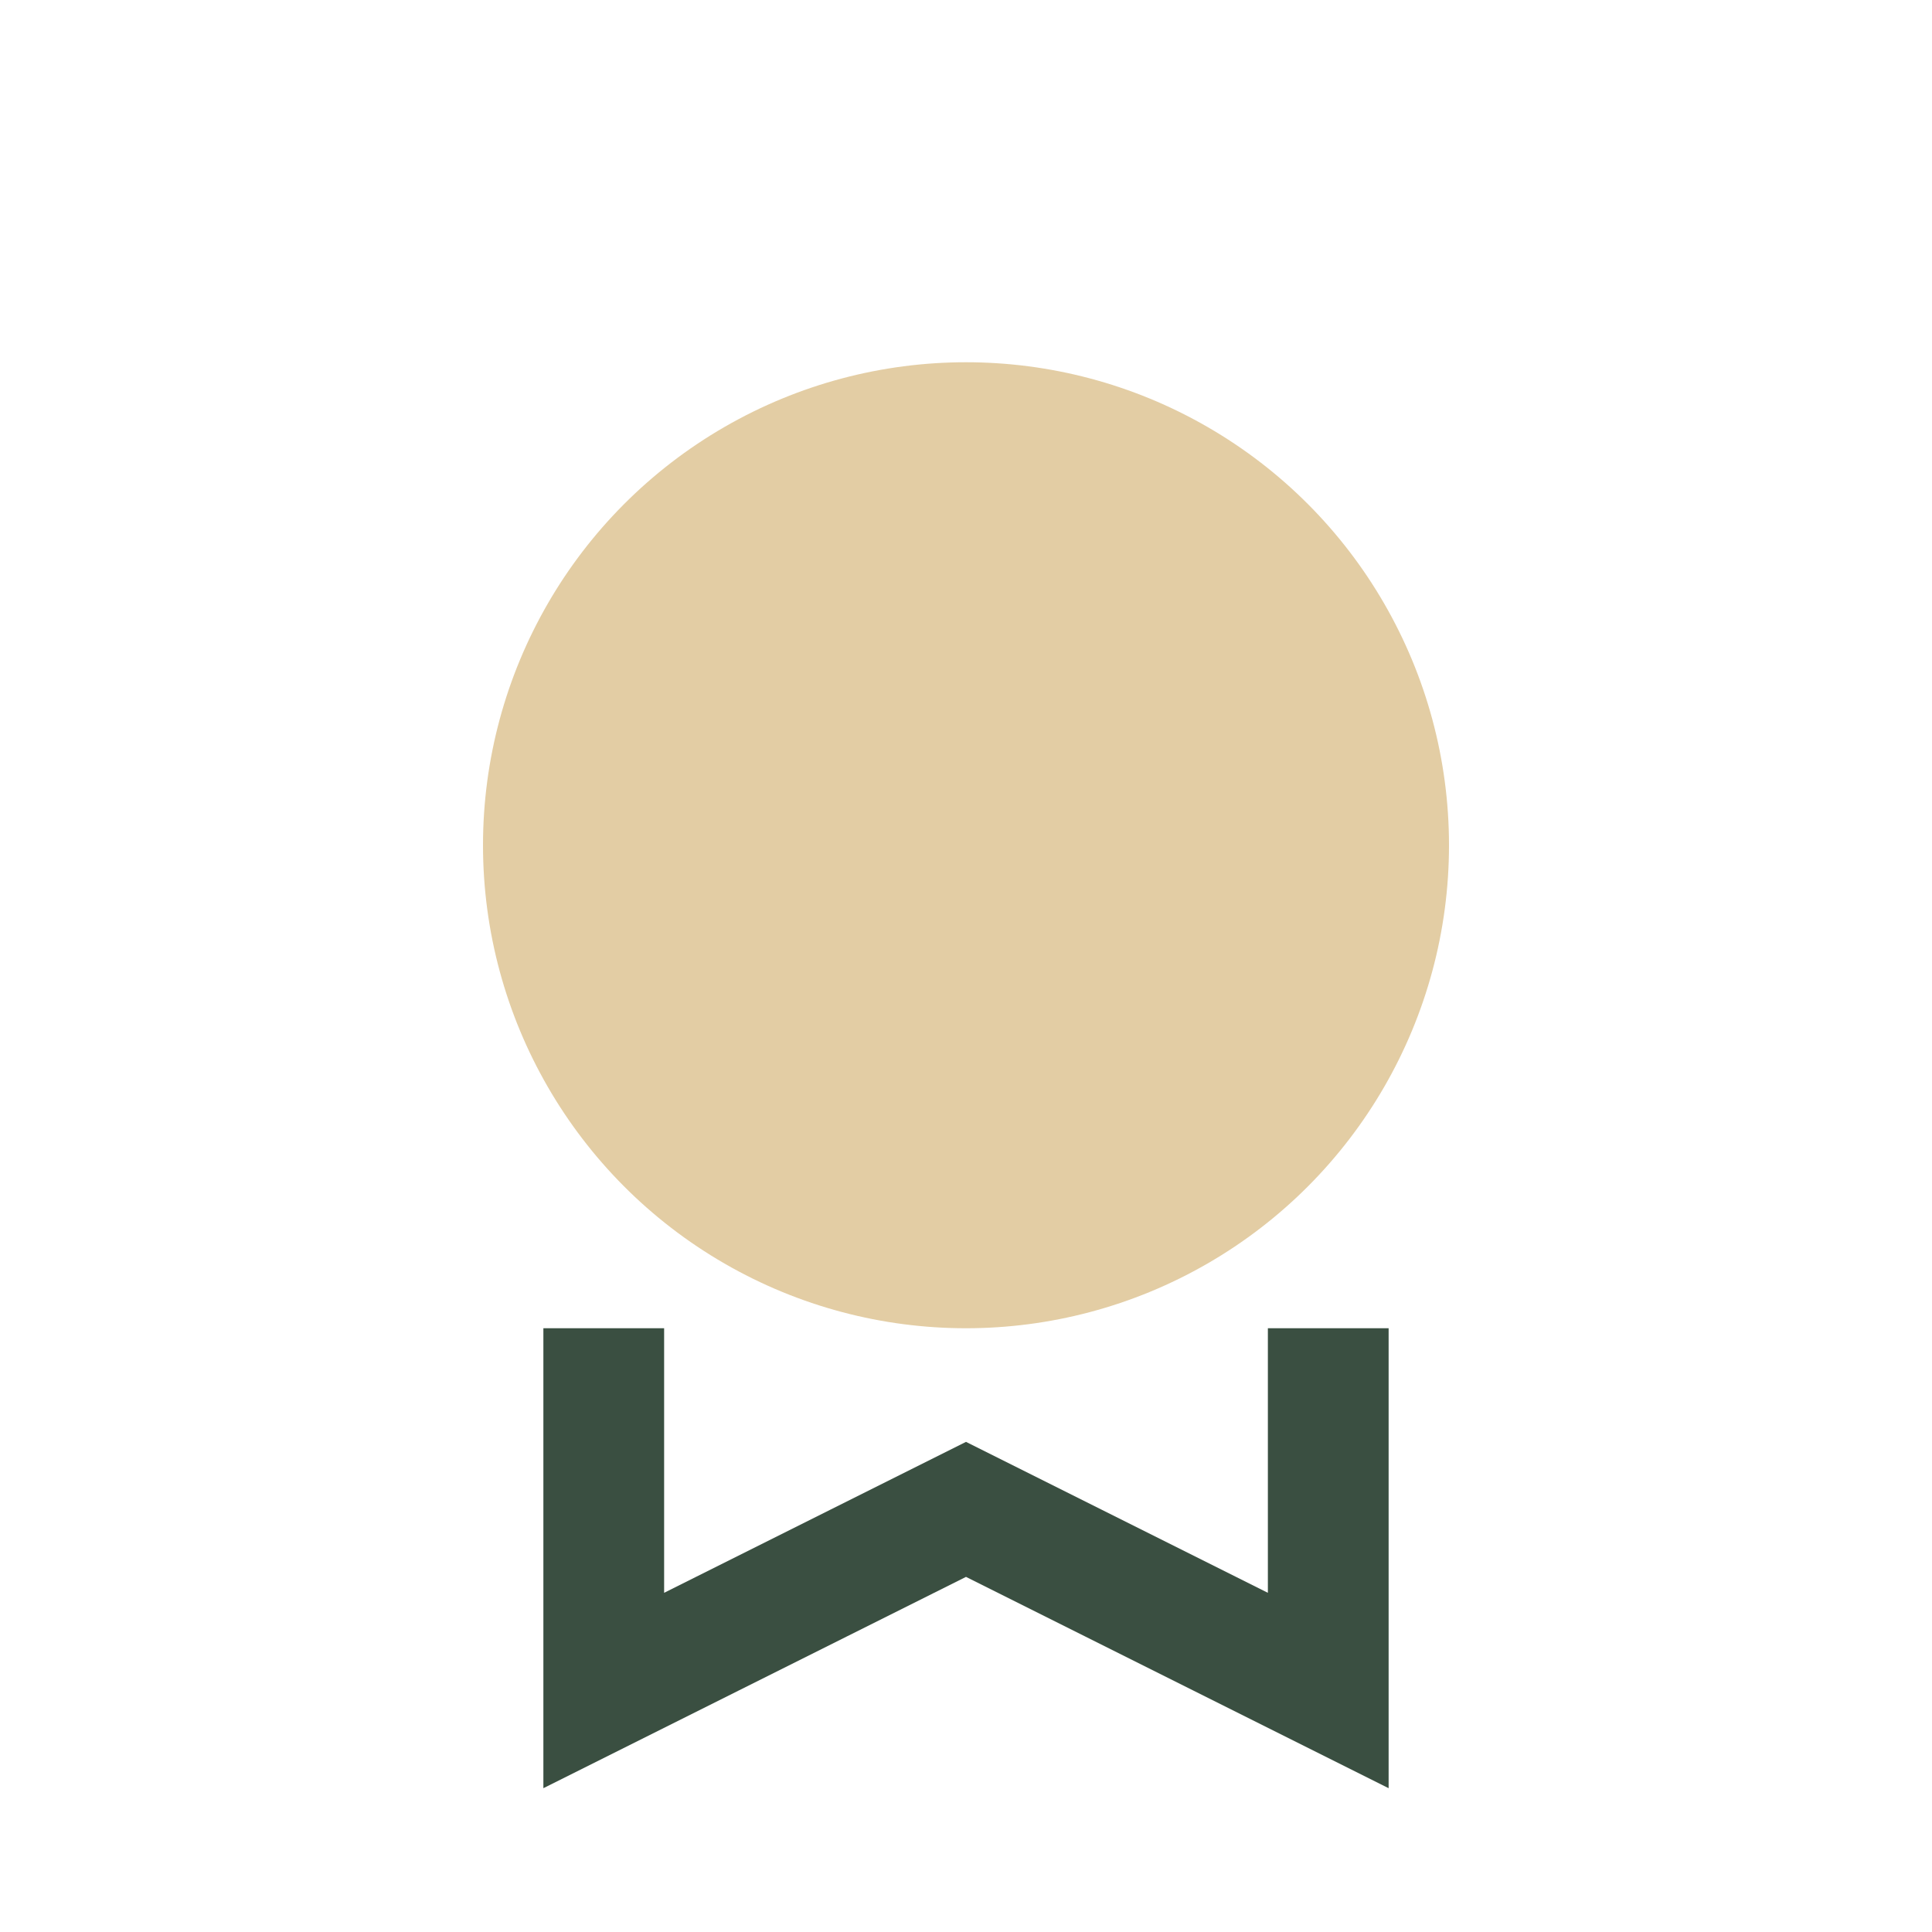
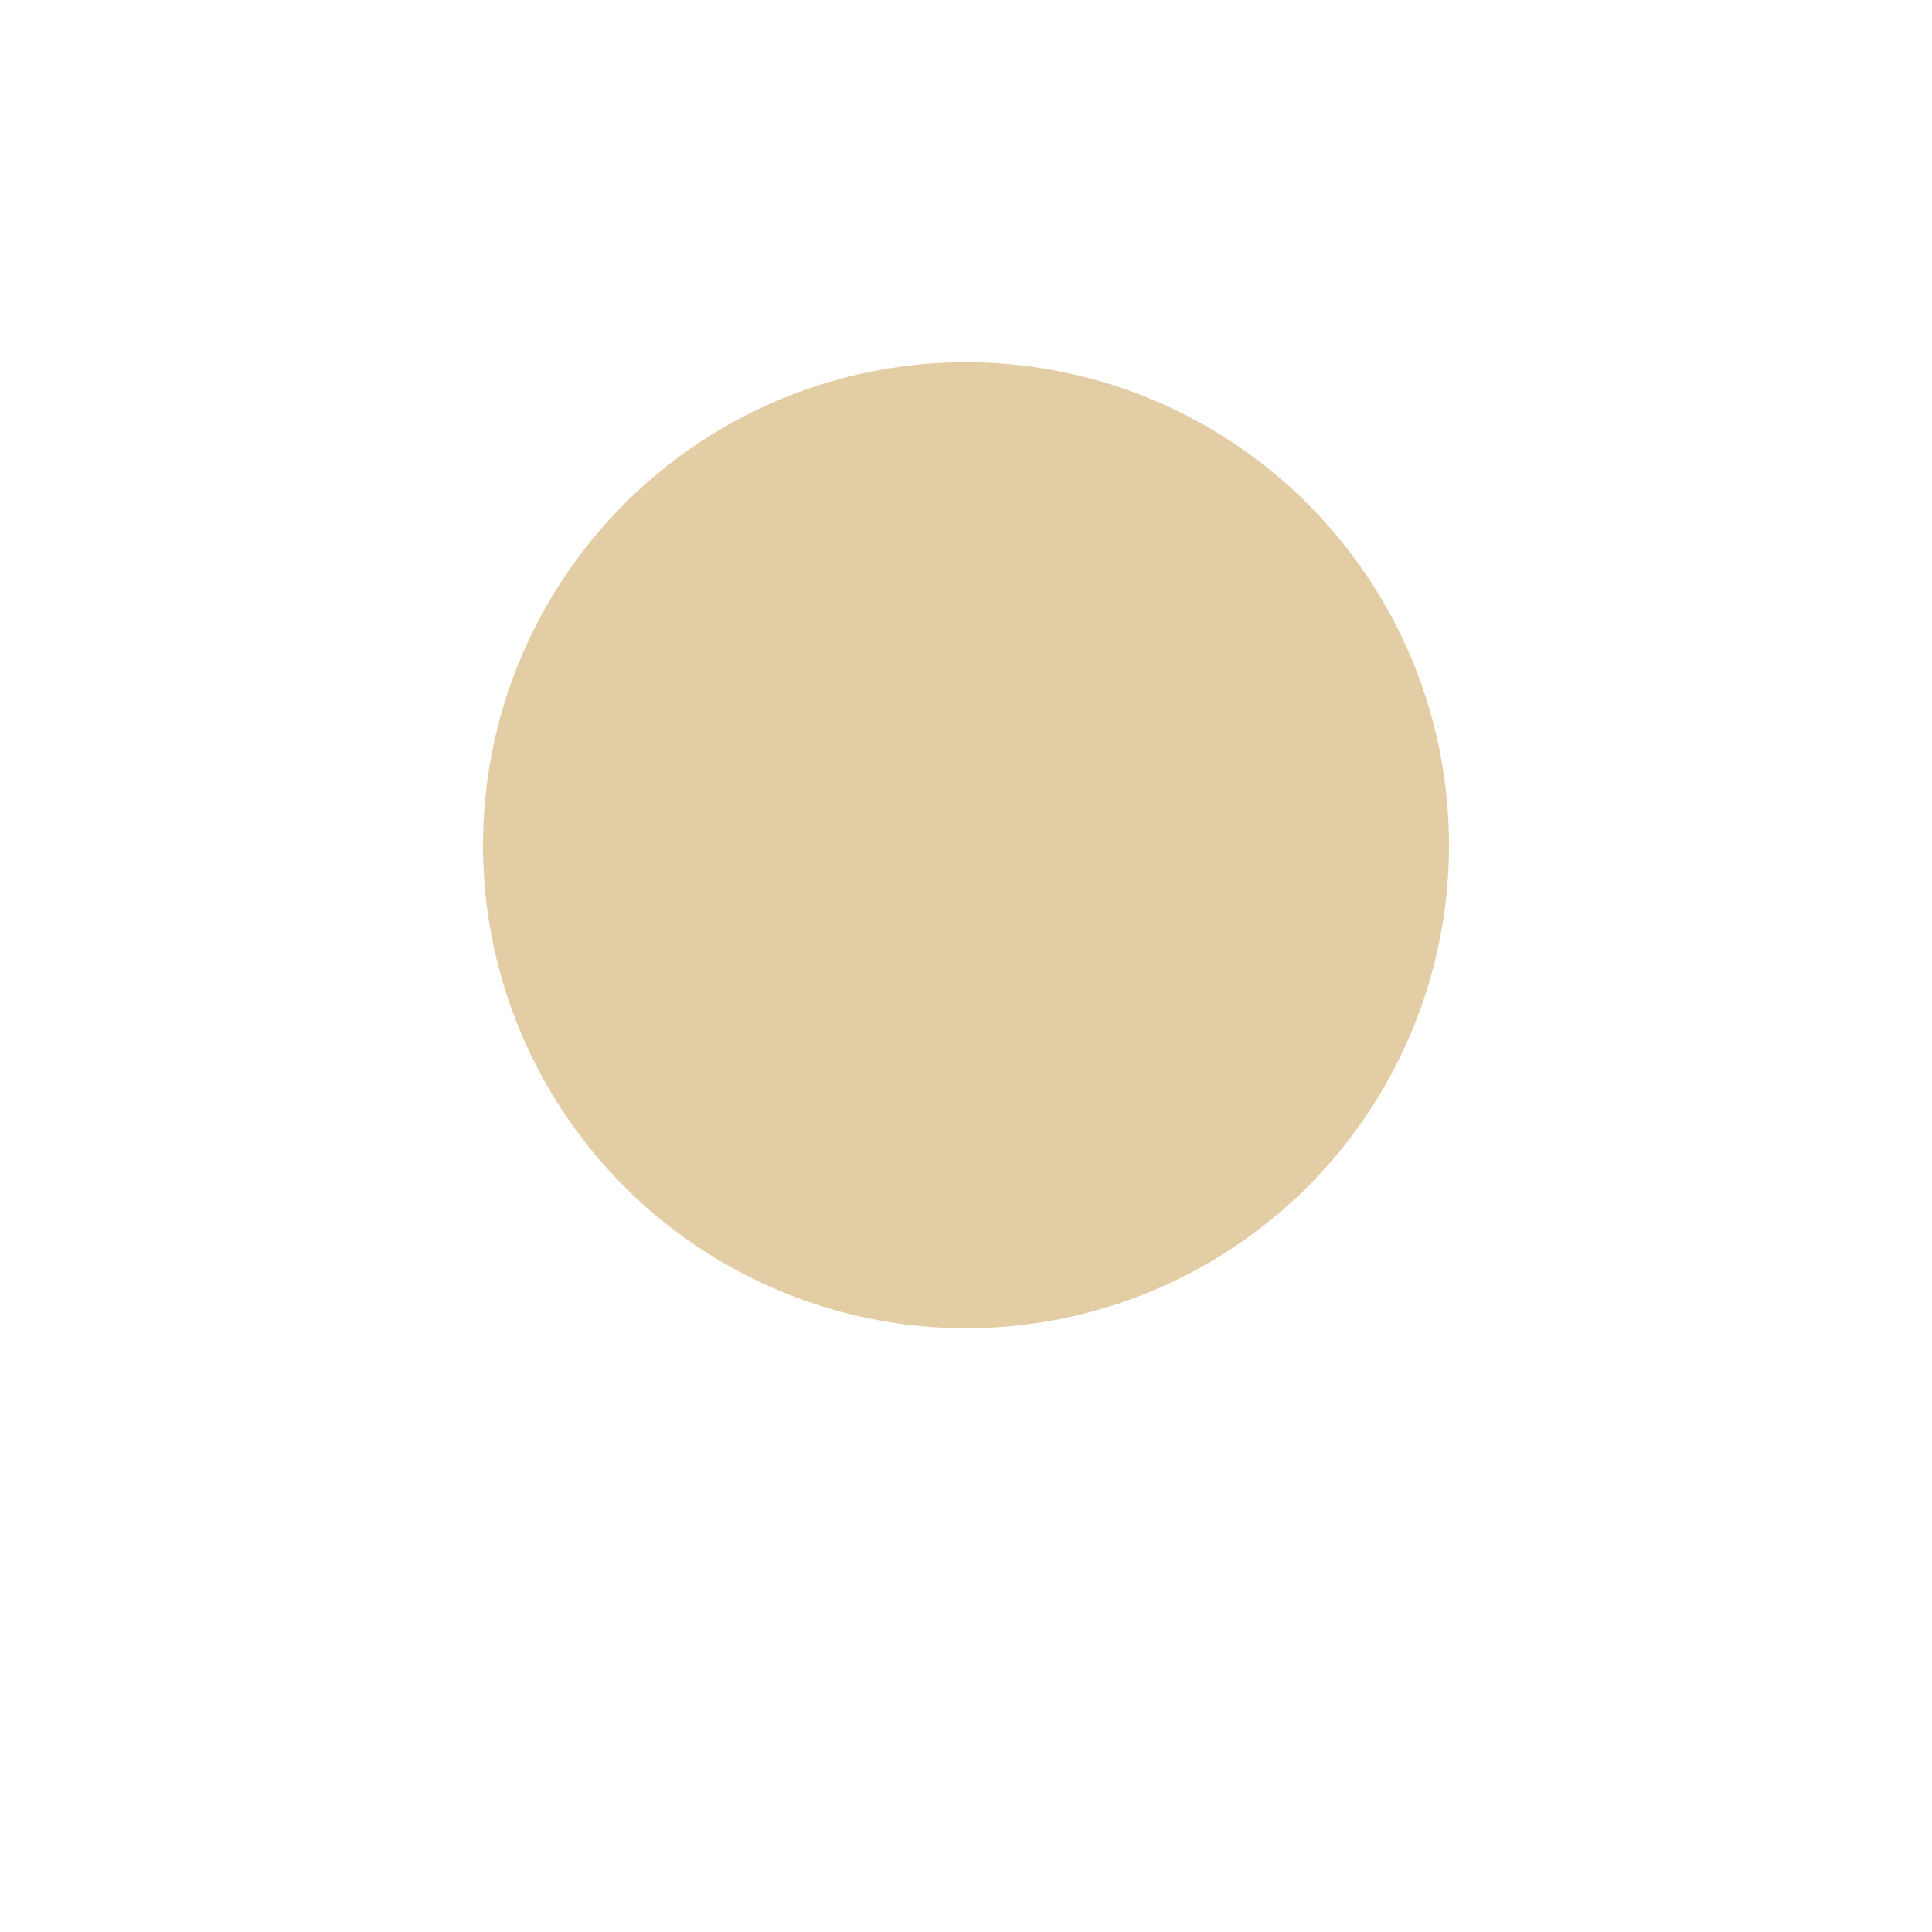
<svg xmlns="http://www.w3.org/2000/svg" width="32" height="32" viewBox="0 0 32 32">
  <circle cx="16" cy="14" r="8" fill="#E3CDA4" />
-   <path d="M10 22v6l6-3 6 3v-6" fill="none" stroke="#3A4F41" stroke-width="2" />
</svg>